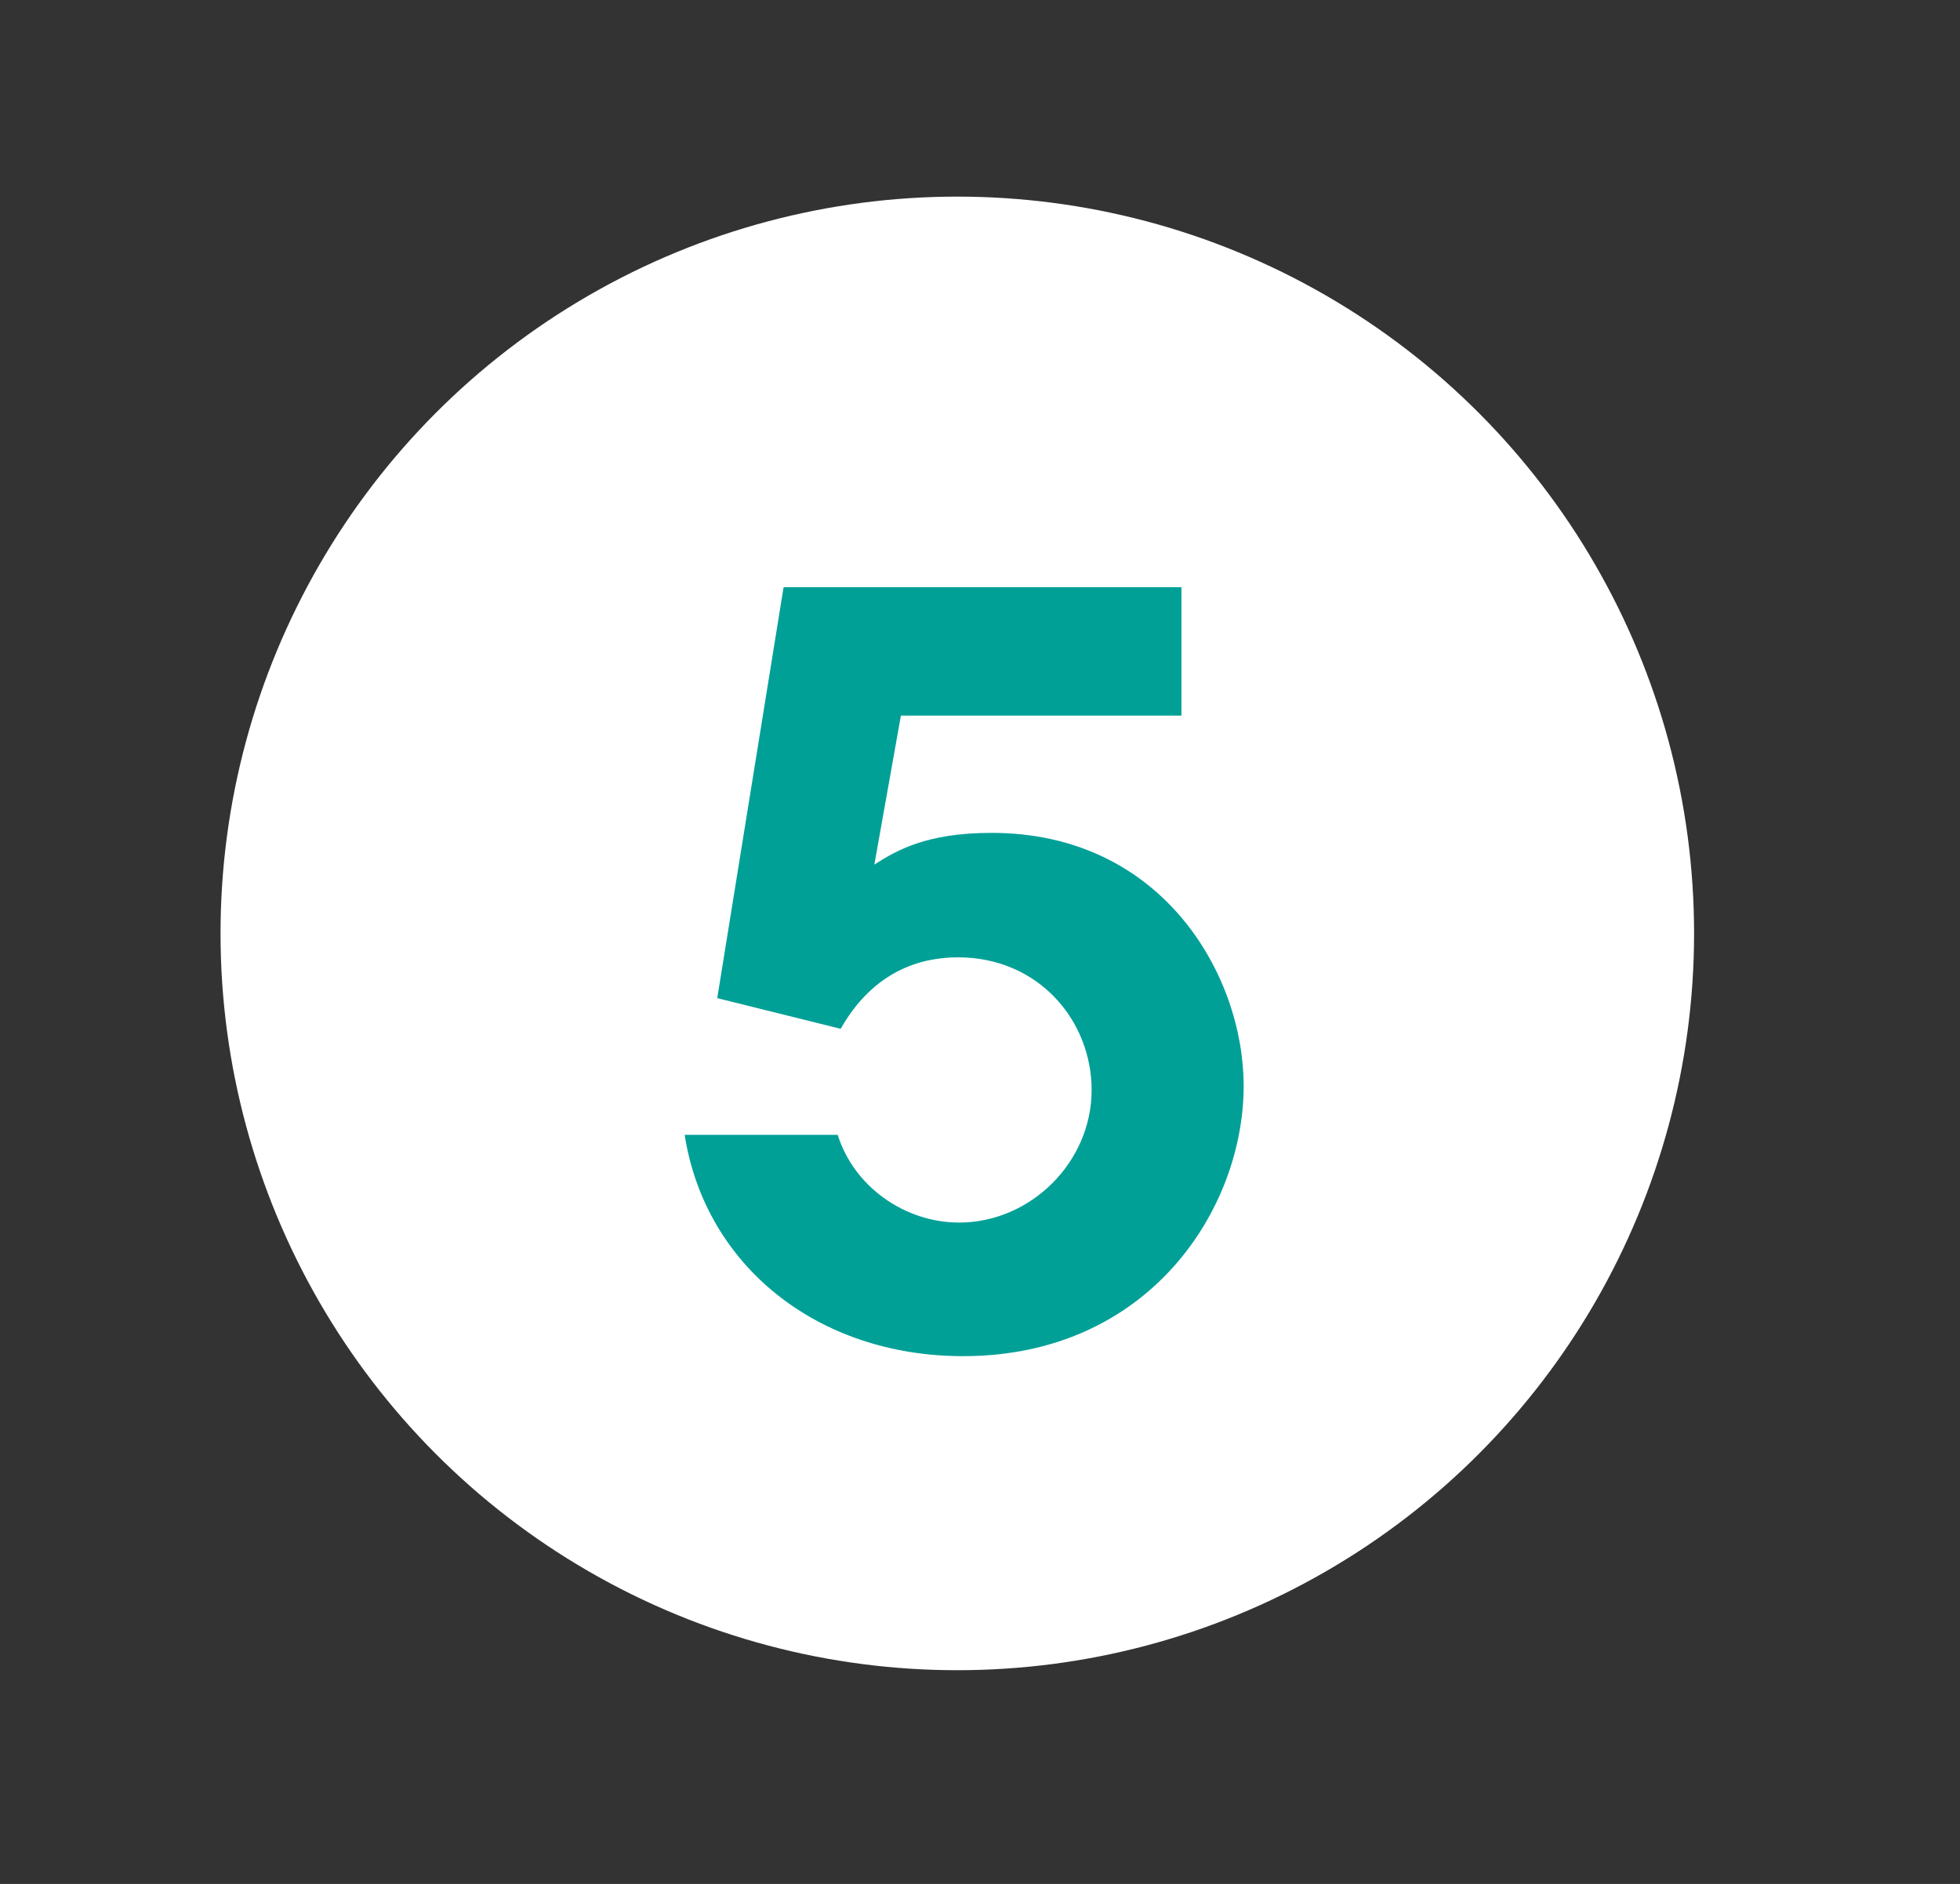
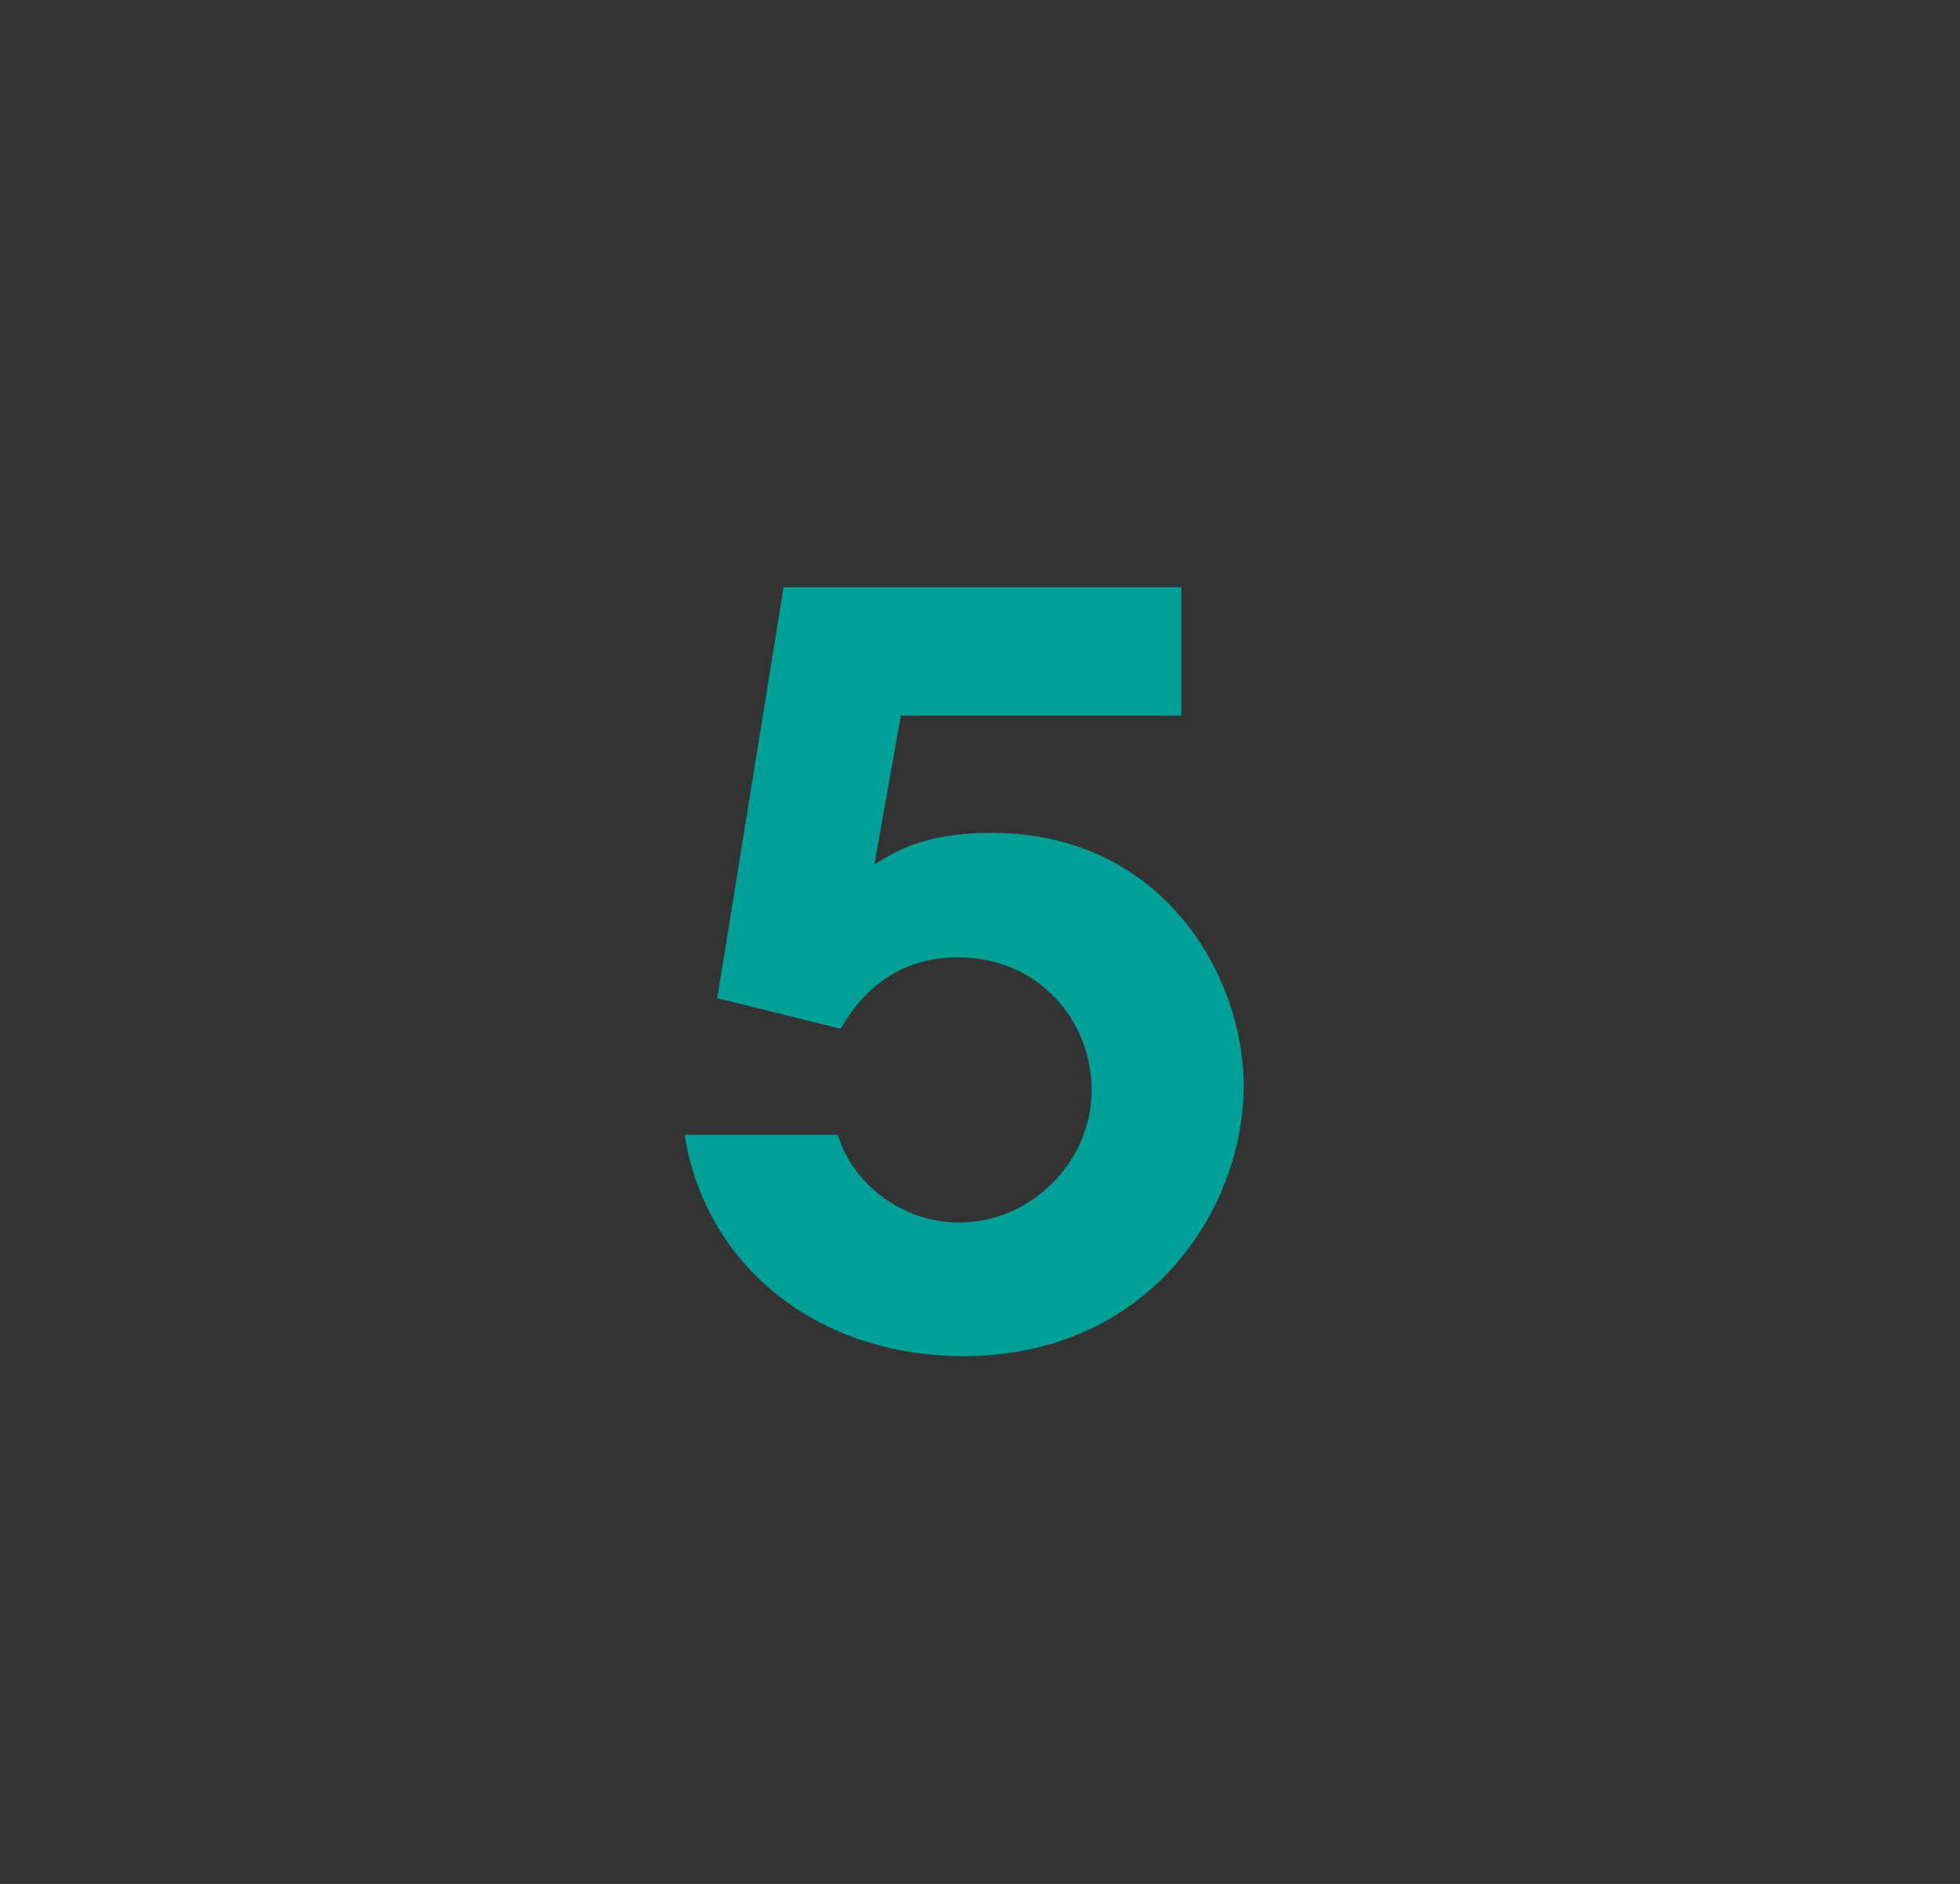
<svg xmlns="http://www.w3.org/2000/svg" version="1.1" id="Capa_1" x="0px" y="0px" width="34.333px" height="33px" viewBox="0 0 34.333 33" enable-background="new 0 0 34.333 33" xml:space="preserve">
  <rect x="0" y="0" width="34.333" height="33" fill="#333333" stroke="none" />
  <g>
-     <circle fill="#FFFFFF" cx="16.769" cy="16.35" r="12.906" />
    <g>
      <path fill="#00A097" d="M20.695,10.285v2.25h-4.914l-0.465,2.609c0.394-0.25,0.911-0.555,2.055-0.555    c2.984,0,4.414,2.484,4.414,4.432c0,2.162-1.662,4.734-4.914,4.734c-2.555,0-4.521-1.59-4.878-3.877h2.681    c0.285,0.912,1.179,1.537,2.126,1.537c1.251,0,2.322-1.055,2.322-2.322c0-1.215-0.929-2.324-2.341-2.324    c-0.625,0-1.465,0.215-2.055,1.252l-2.162-0.537l1.162-7.199H20.695z" />
    </g>
  </g>
</svg>